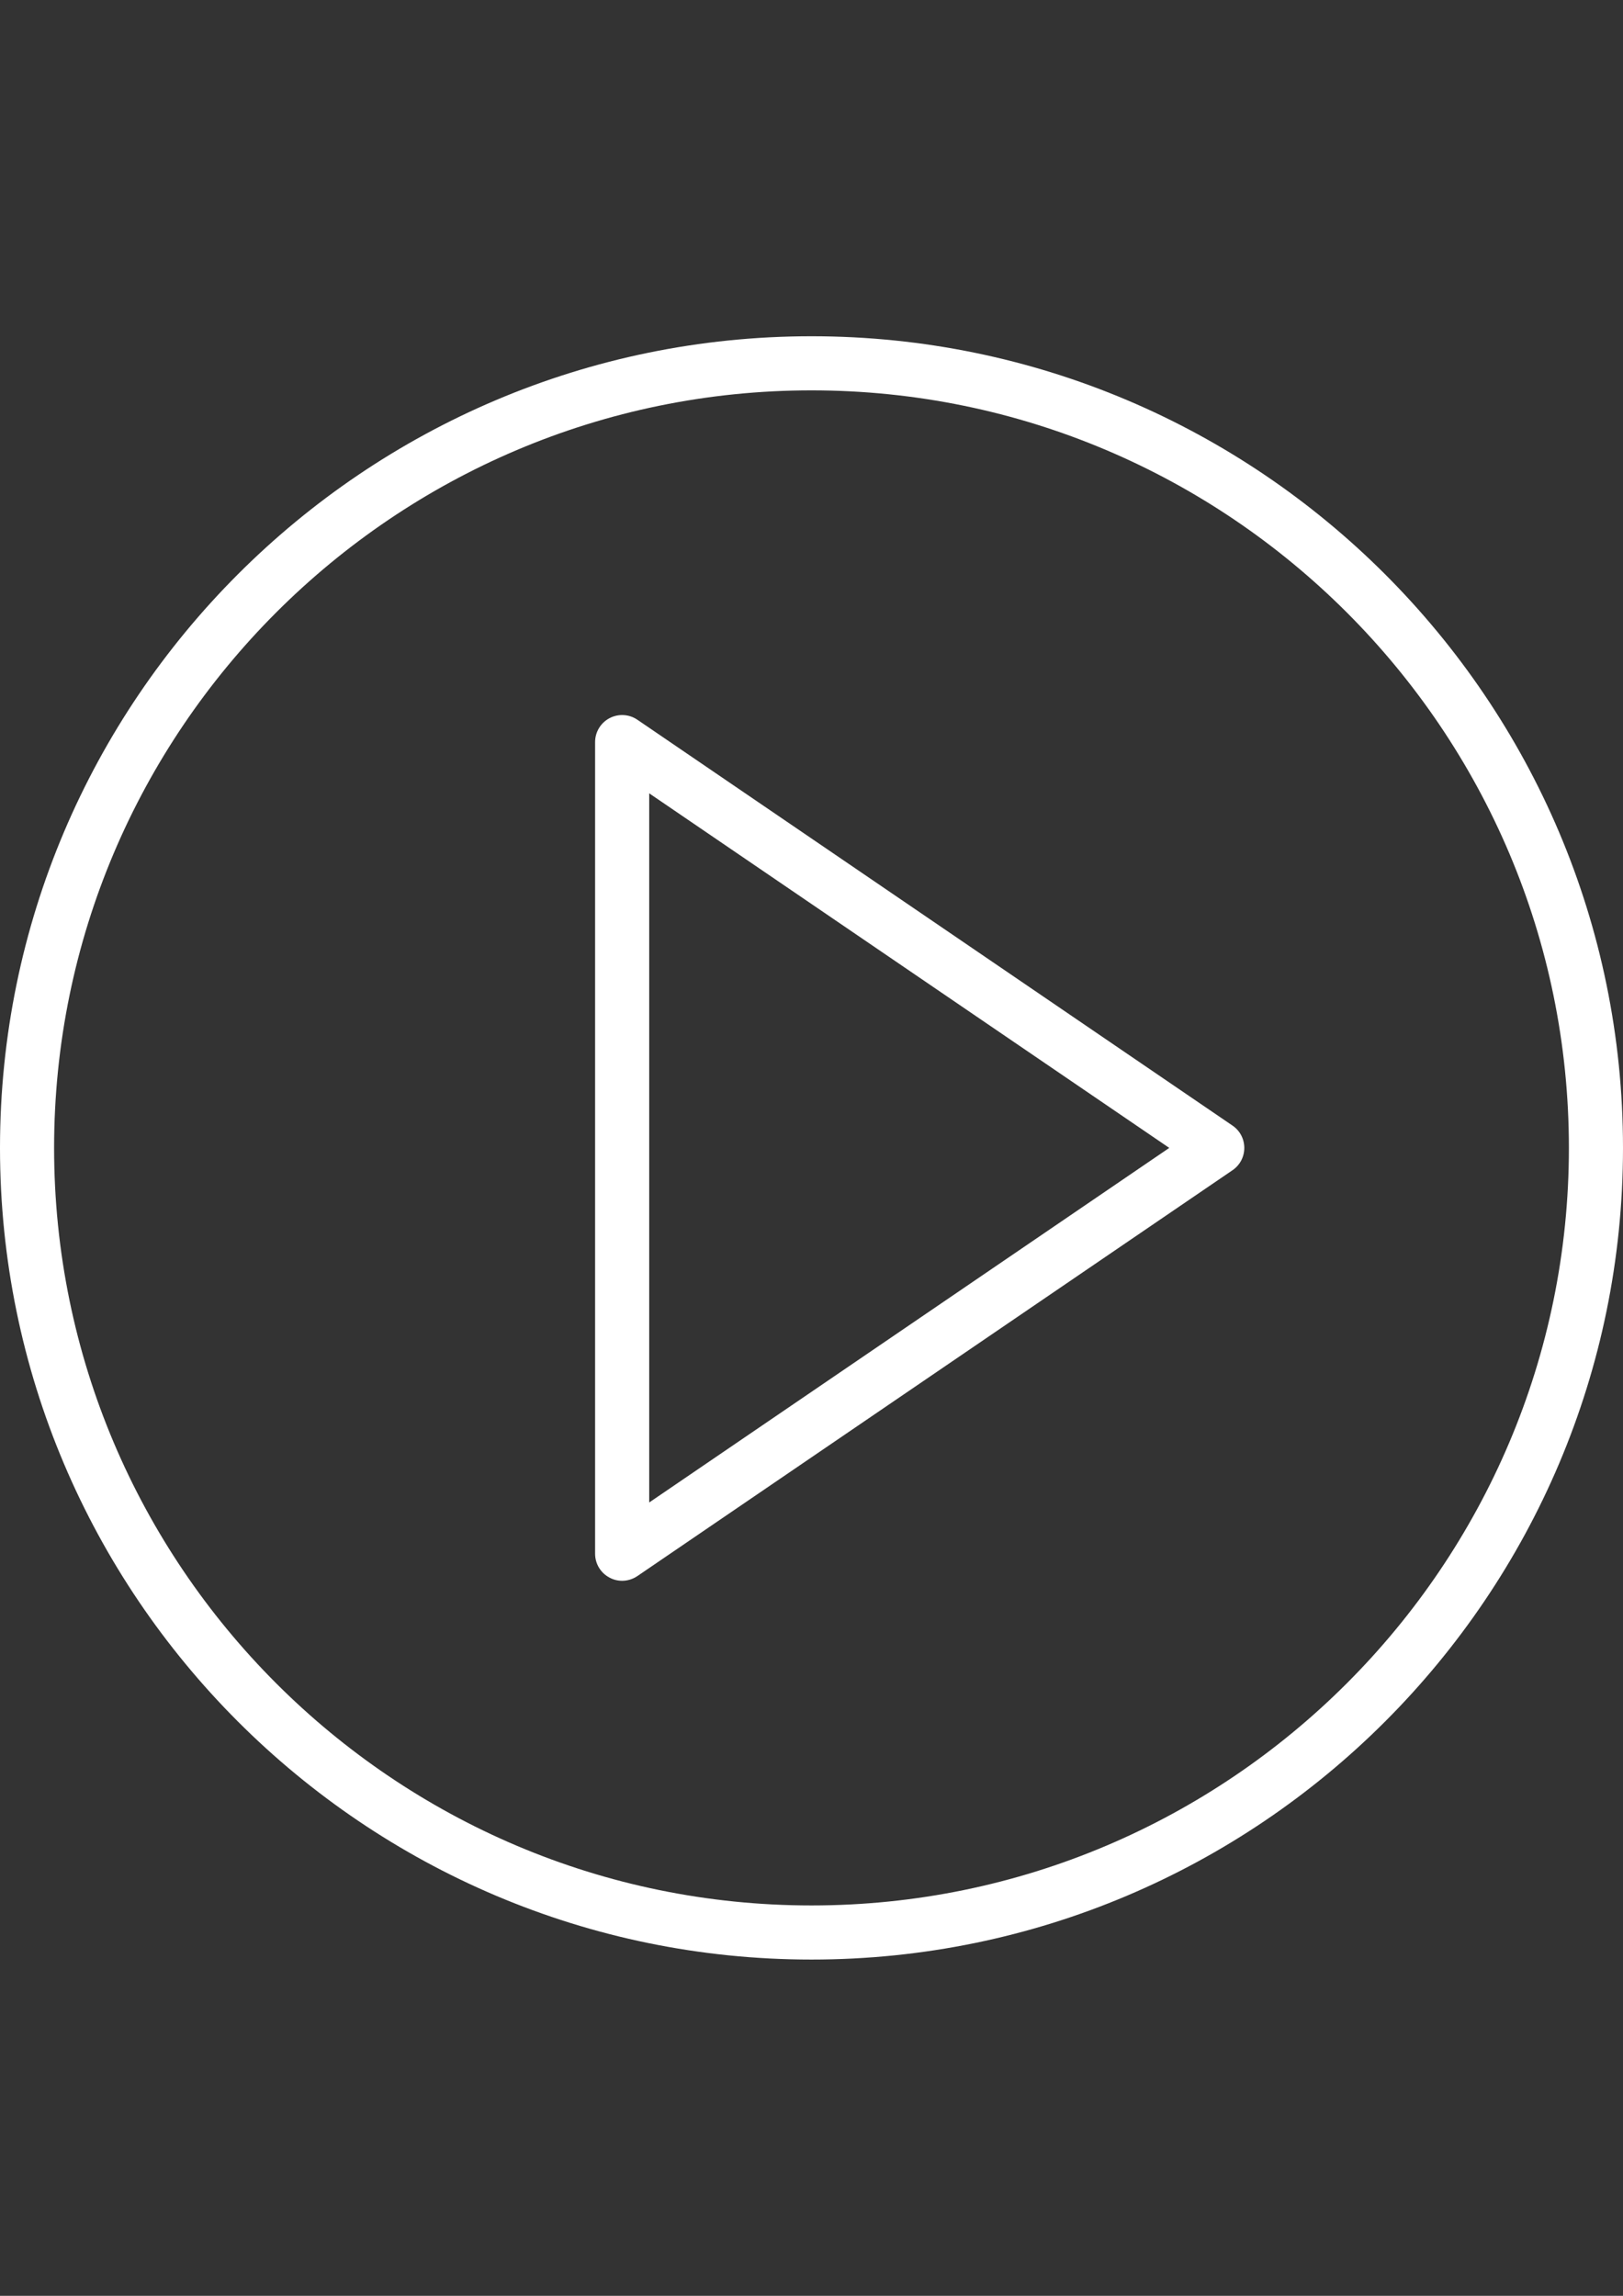
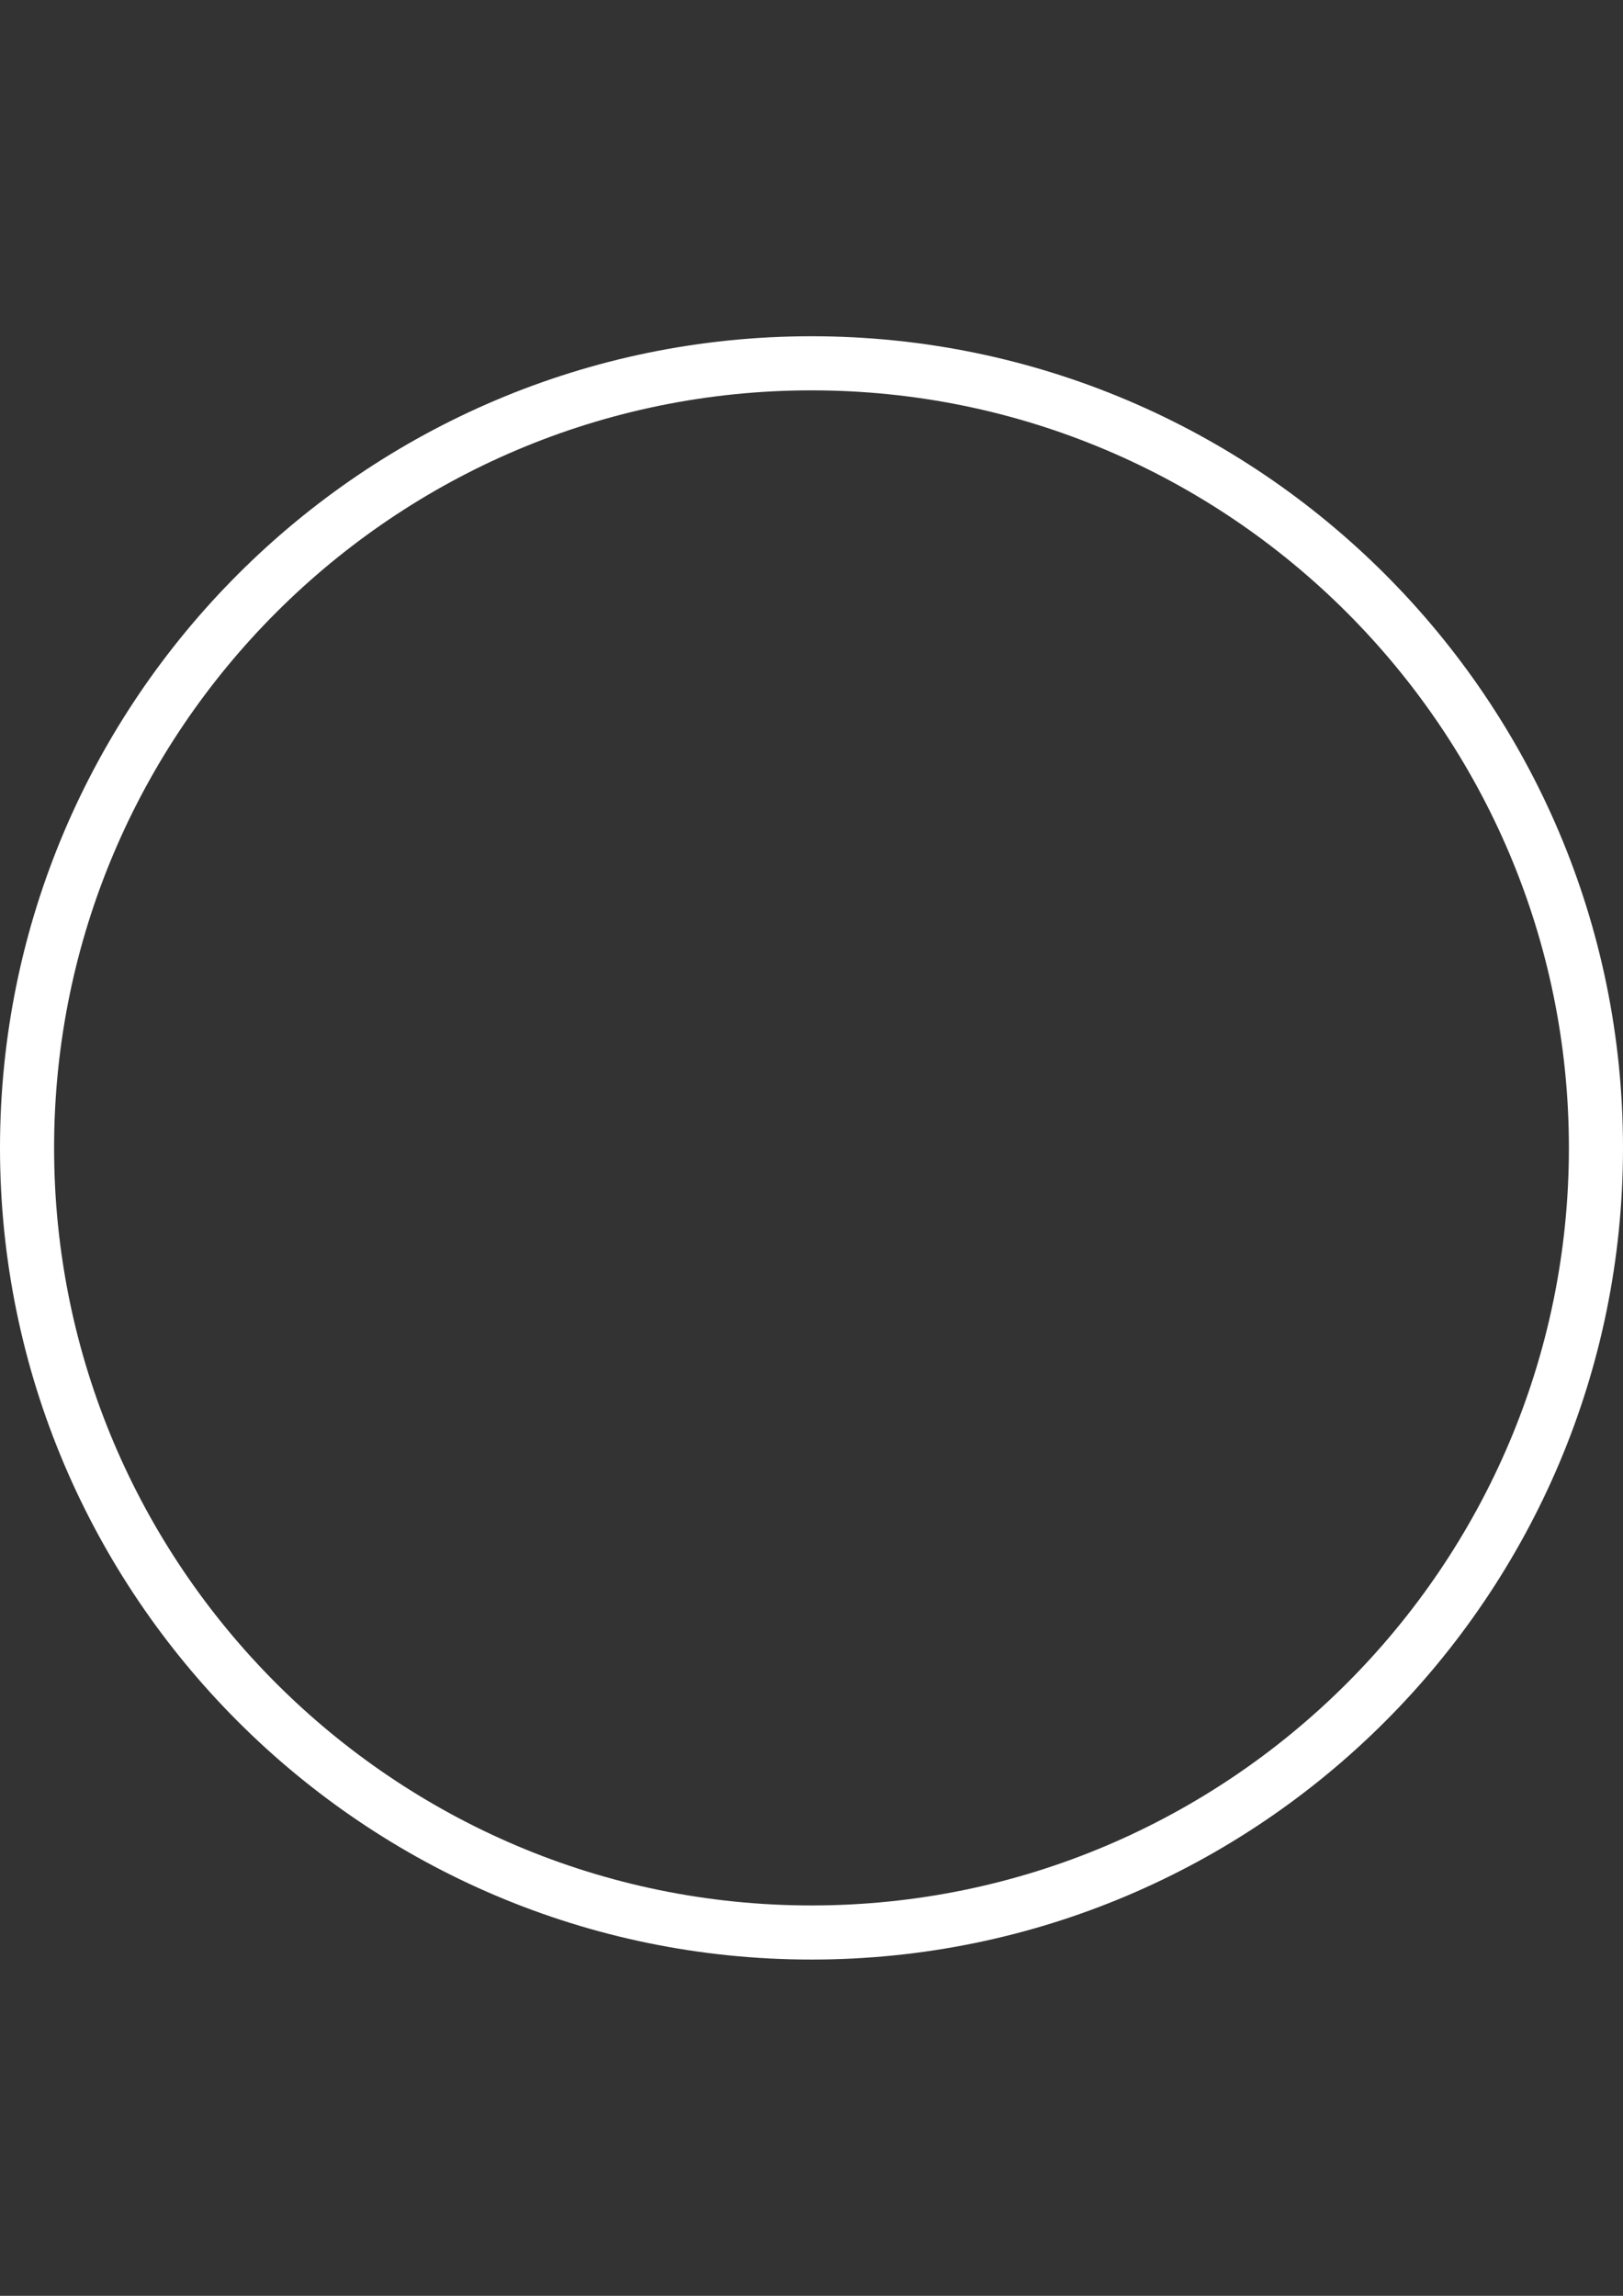
<svg xmlns="http://www.w3.org/2000/svg" xml:space="preserve" width="210mm" height="297mm" style="shape-rendering:geometricPrecision; text-rendering:geometricPrecision; image-rendering:optimizeQuality; fill-rule:evenodd; clip-rule:evenodd" viewBox="0 0 21000 29700">
  <rect x="0" y="0" width="21000" height="29700" fill="#333333" stroke="none" />
  <defs>
    <style type="text/css">  .fil0 {fill:white}  </style>
  </defs>
  <g id="Слой_x0020_1">
    <g id="_2436858619904">
-       <path class="fil0" d="M15947 14561l-7700 -5250c-107,-73 -246,-81 -361,-20 -114,60 -186,179 -186,309l0 10500c0,130 72,249 187,309 51,28 107,41 163,41 69,0 138,-21 197,-61l7700 -5250c96,-65 153,-173 153,-289 0,-116 -57,-224 -153,-289zm-7547 4876l0 -9174 6729 4587 -6729 4587z" />
      <path class="fil0" d="M10500 4350c-5790,0 -10500,4710 -10500,10500 0,5790 4710,10500 10500,10500 5790,0 10500,-4710 10500,-10500 0,-5790 -4710,-10500 -10500,-10500zm0 20300c-5404,0 -9800,-4396 -9800,-9800 0,-5404 4396,-9800 9800,-9800 5404,0 9800,4396 9800,9800 0,5404 -4396,9800 -9800,9800z" />
    </g>
    <g id="_2436858619680"> </g>
    <g id="_2436858619328"> </g>
    <g id="_2436858619136"> </g>
    <g id="_2436858618752"> </g>
    <g id="_2436858619776"> </g>
    <g id="_2436858619936"> </g>
    <g id="_2436858632896"> </g>
    <g id="_2436858634144"> </g>
    <g id="_2436858633728"> </g>
    <g id="_2436858633568"> </g>
    <g id="_2436858632608"> </g>
    <g id="_2436858630880"> </g>
    <g id="_2436858630656"> </g>
    <g id="_2436858632128"> </g>
    <g id="_2436858630752"> </g>
  </g>
</svg>